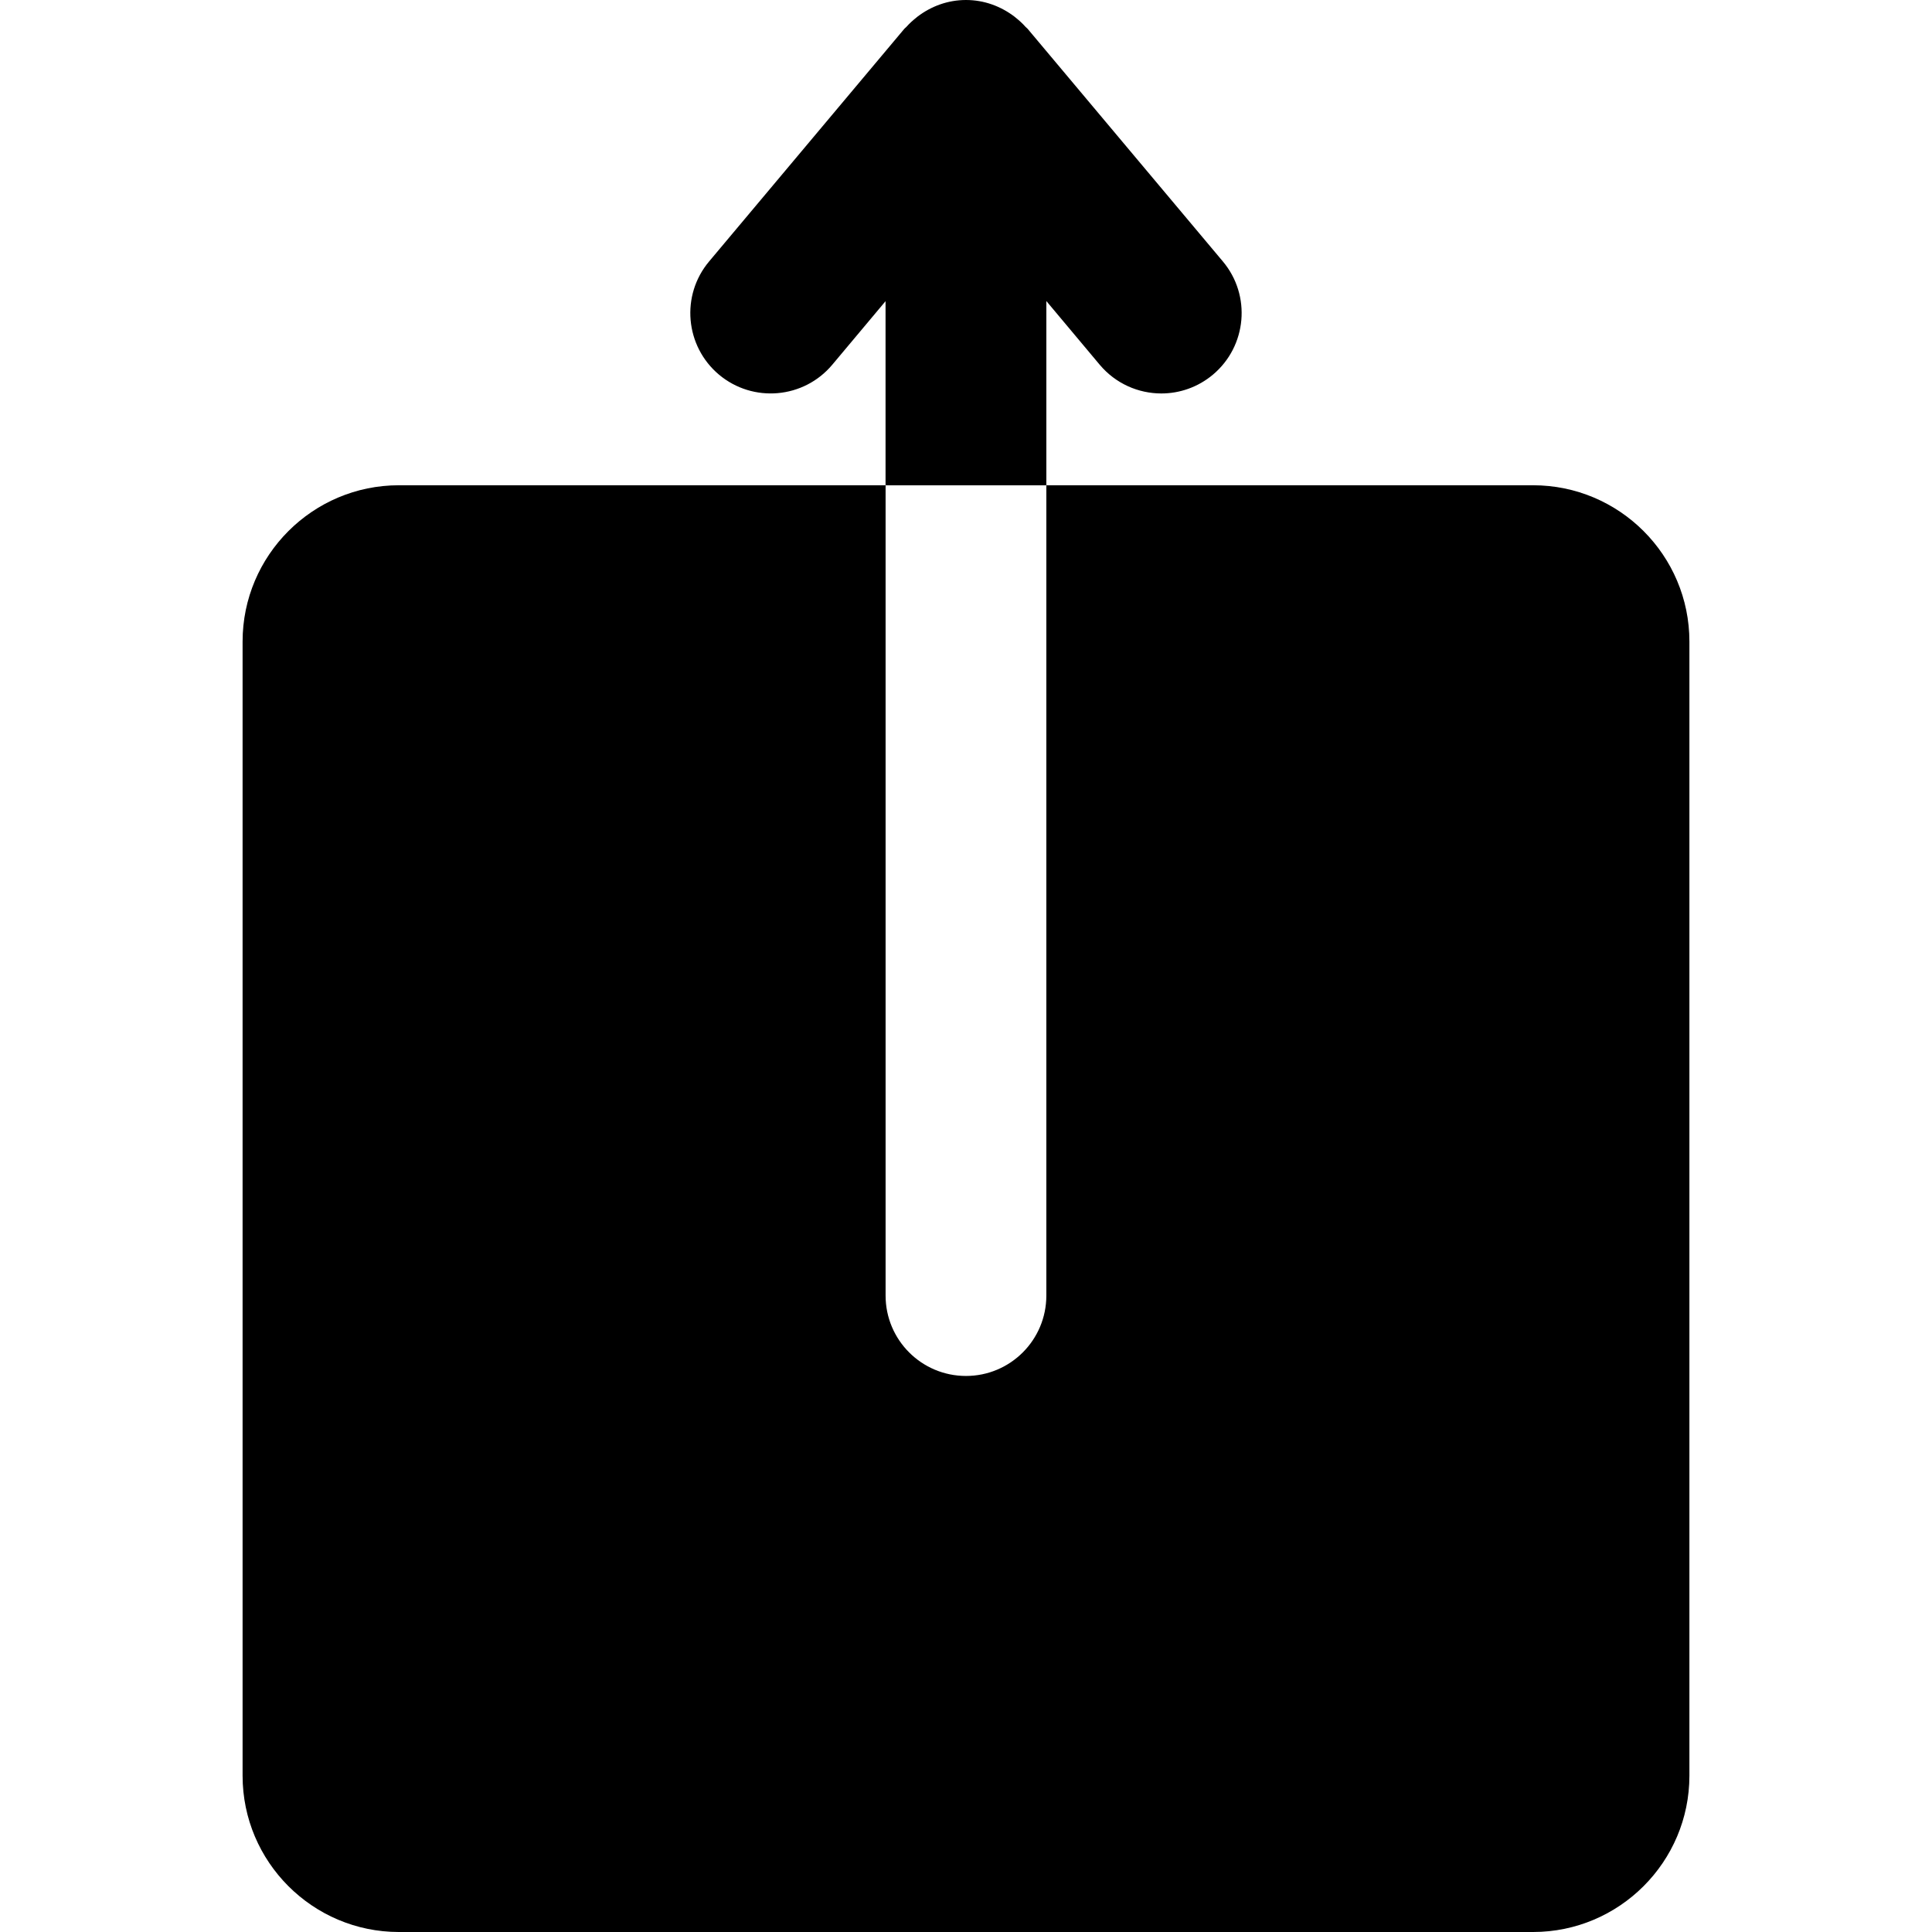
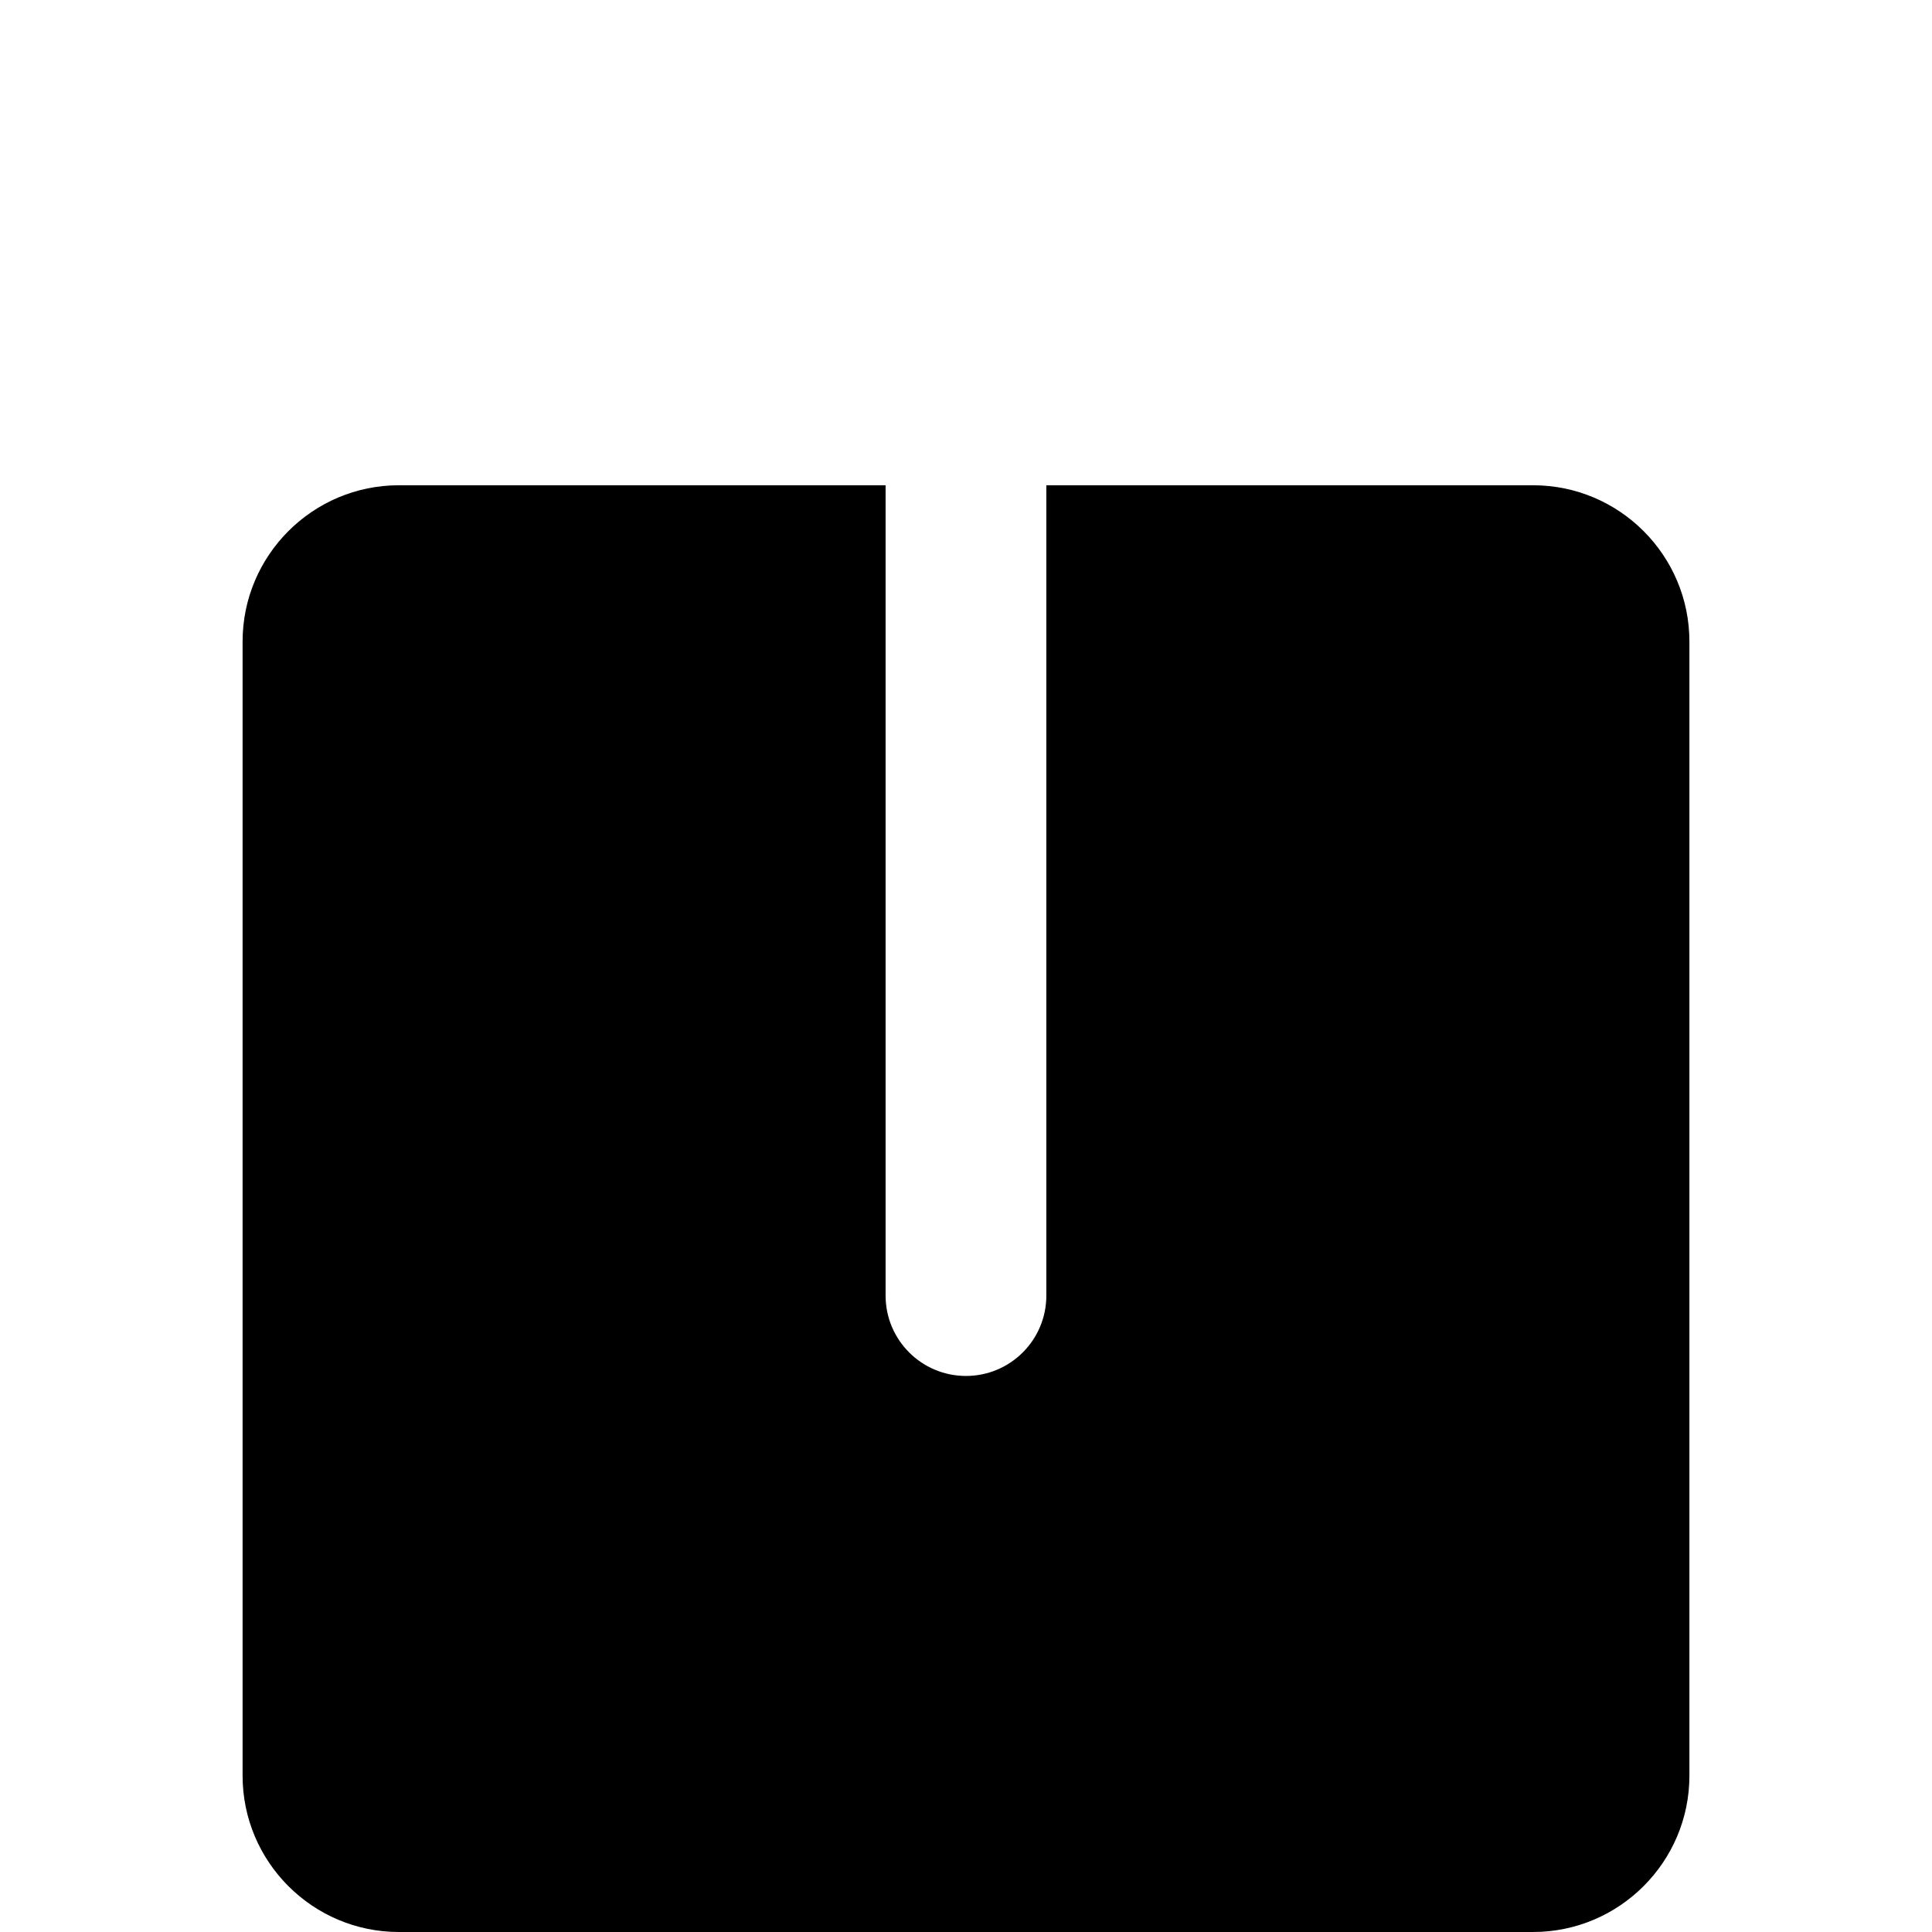
<svg xmlns="http://www.w3.org/2000/svg" fill="#000000" version="1.1" id="Capa_1" width="800px" height="800px" viewBox="0 0 331.693 331.693" xml:space="preserve">
  <g>
    <g>
-       <path d="M179.651,51.698l9.146,10.914c2.732,3.254,6.647,4.938,10.587,4.938c3.128,0,6.274-1.065,8.856-3.228    c5.837-4.902,6.6-13.609,1.705-19.438l-33.53-39.95c-0.114-0.123-0.229-0.204-0.343-0.318c-0.516-0.586-1.093-1.108-1.705-1.595    c-0.072-0.06-0.144-0.123-0.216-0.177C171.833,1.087,168.981,0,165.844,0c-3.141,0-5.996,1.087-8.313,2.847    c-0.072,0.06-0.142,0.123-0.213,0.177c-0.616,0.486-1.189,1.009-1.711,1.595c-0.111,0.114-0.231,0.195-0.342,0.318l-33.525,39.95    c-4.894,5.828-4.131,14.535,1.703,19.438c5.842,4.888,14.543,4.132,19.443-1.705l9.148-10.914v31.612h27.607V51.698H179.651z" />
      <path d="M263.202,83.311h-0.378h-48.537H179.64V222.43c0,7.614-6.173,13.799-13.796,13.799c-7.629,0-13.802-6.185-13.802-13.799    V83.311h-33.537H68.869h-0.387c-14.793,0-26.833,12.034-26.833,26.833v194.72c0,14.796,12.04,26.83,26.833,26.83h194.72    c14.796,0,26.842-12.034,26.842-26.83v-194.72C290.044,95.344,278.01,83.311,263.202,83.311z" />
    </g>
  </g>
</svg>